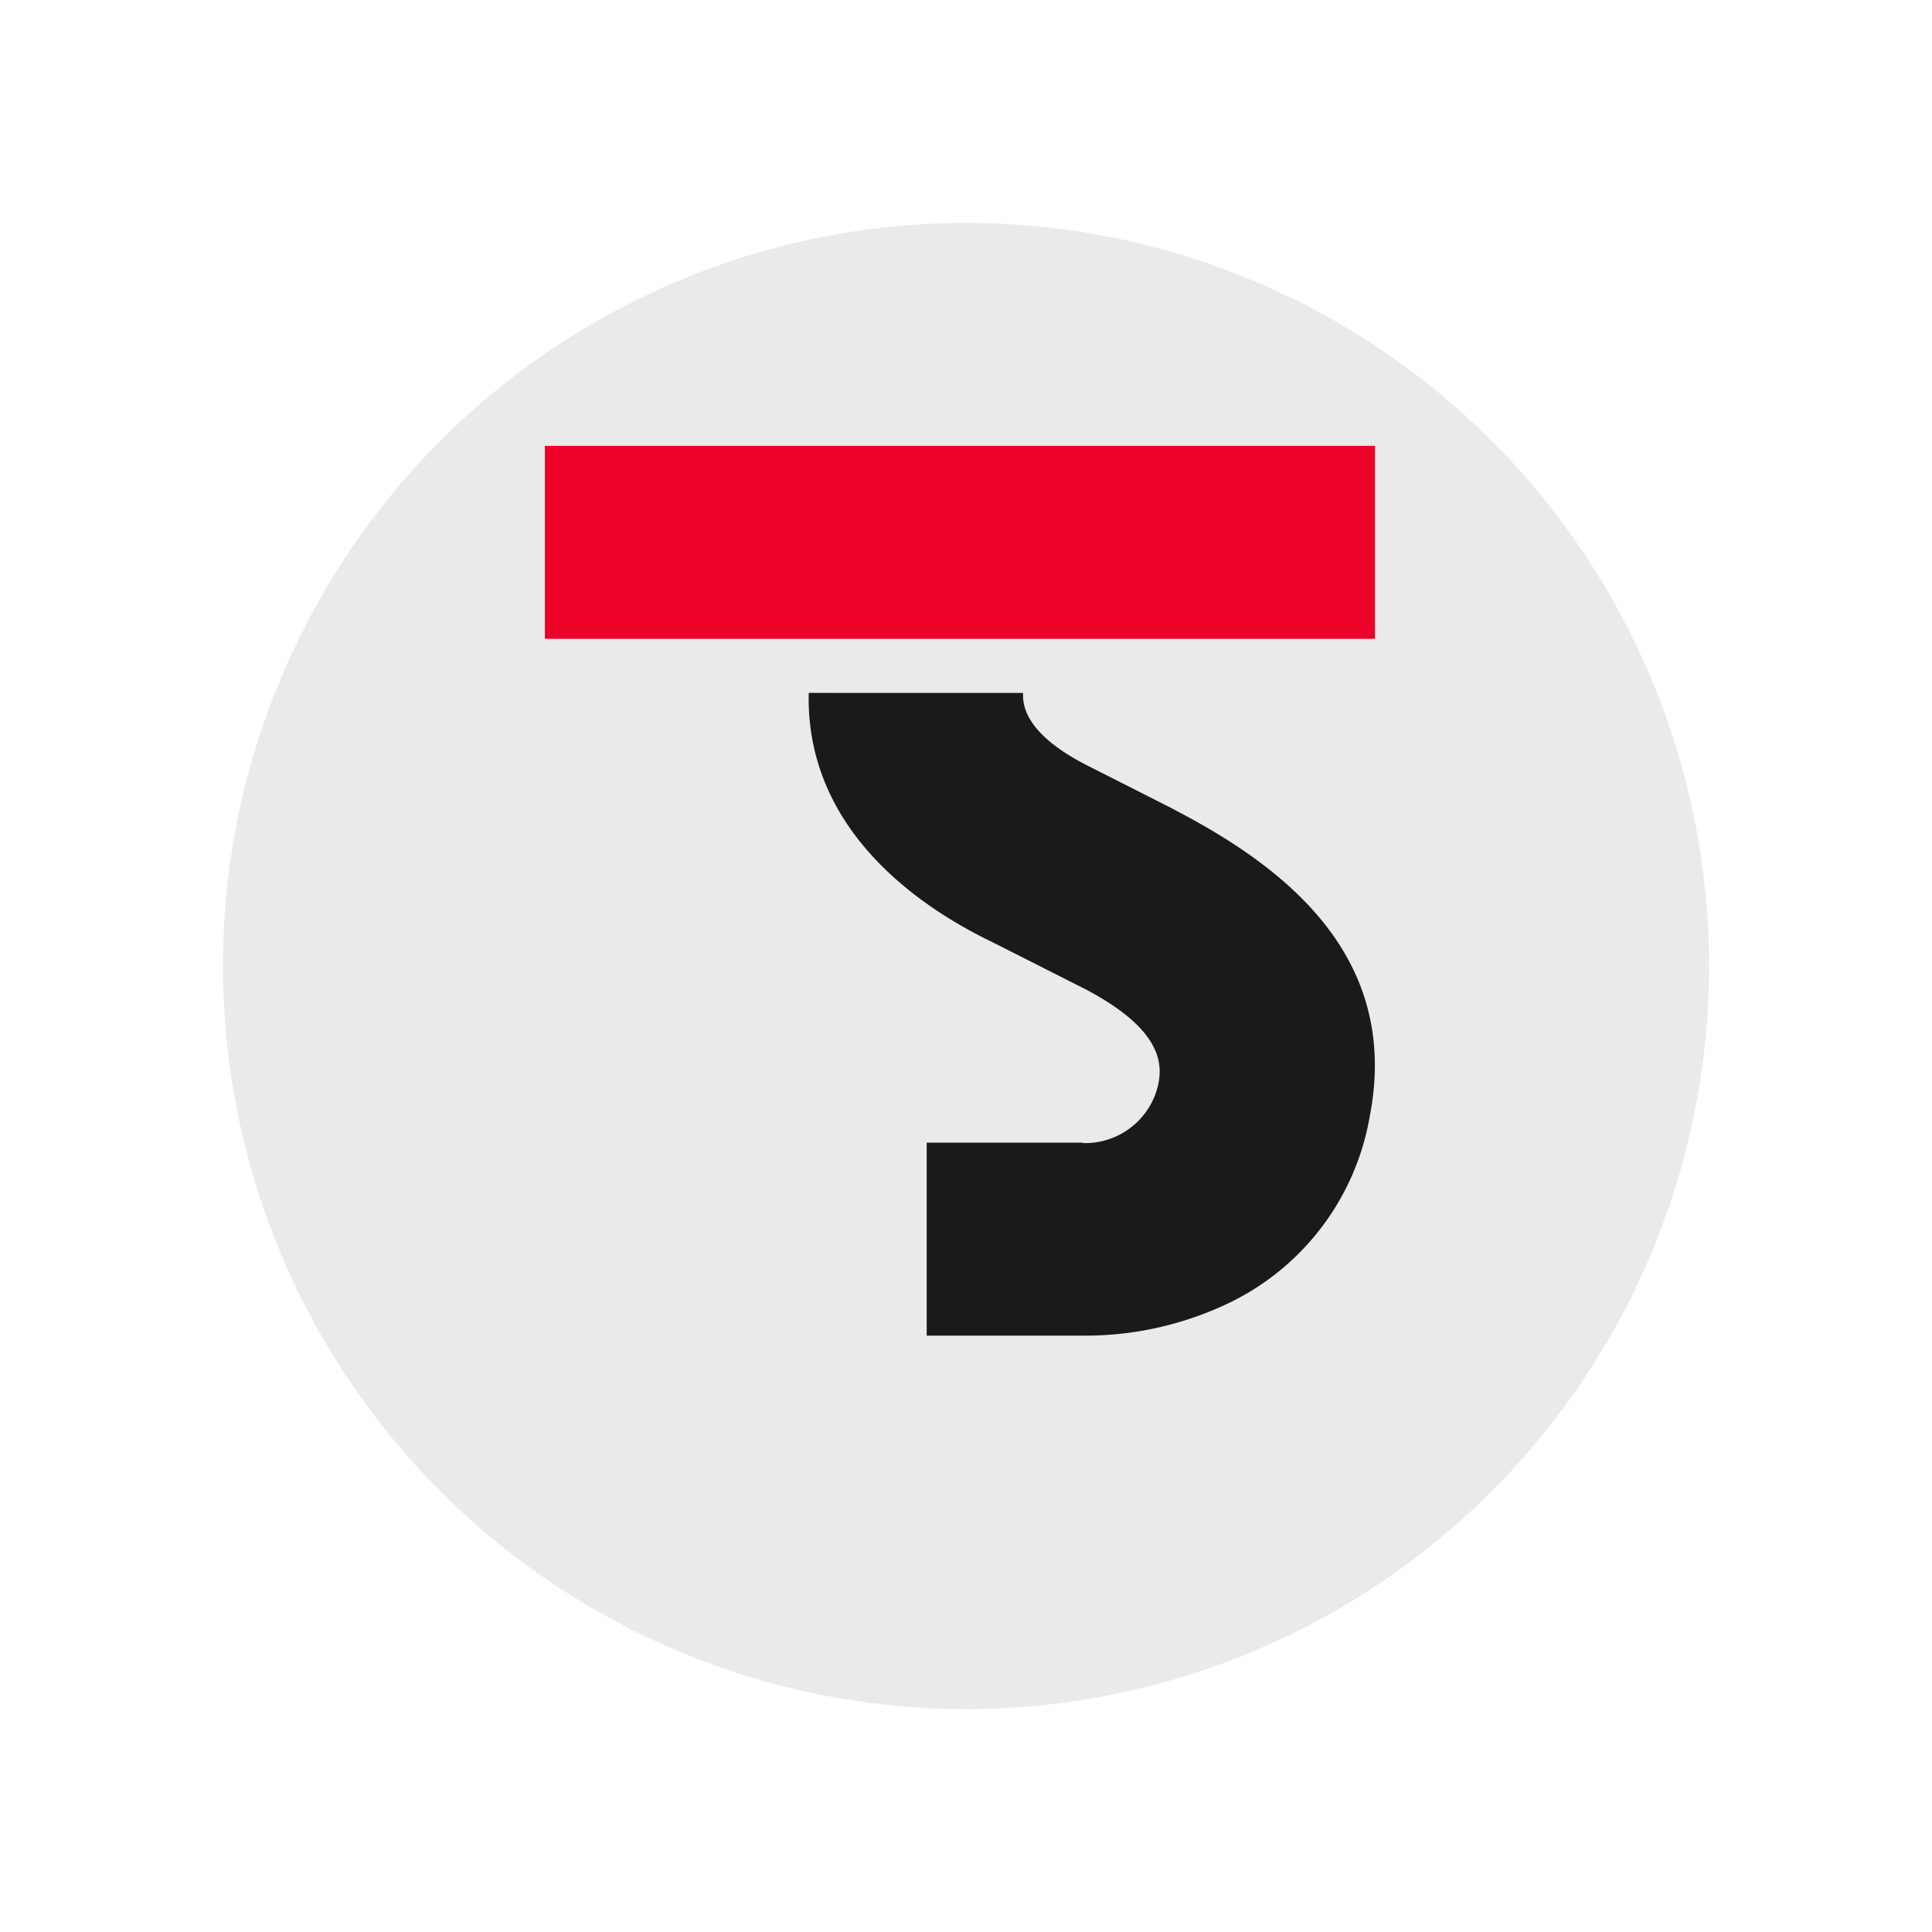
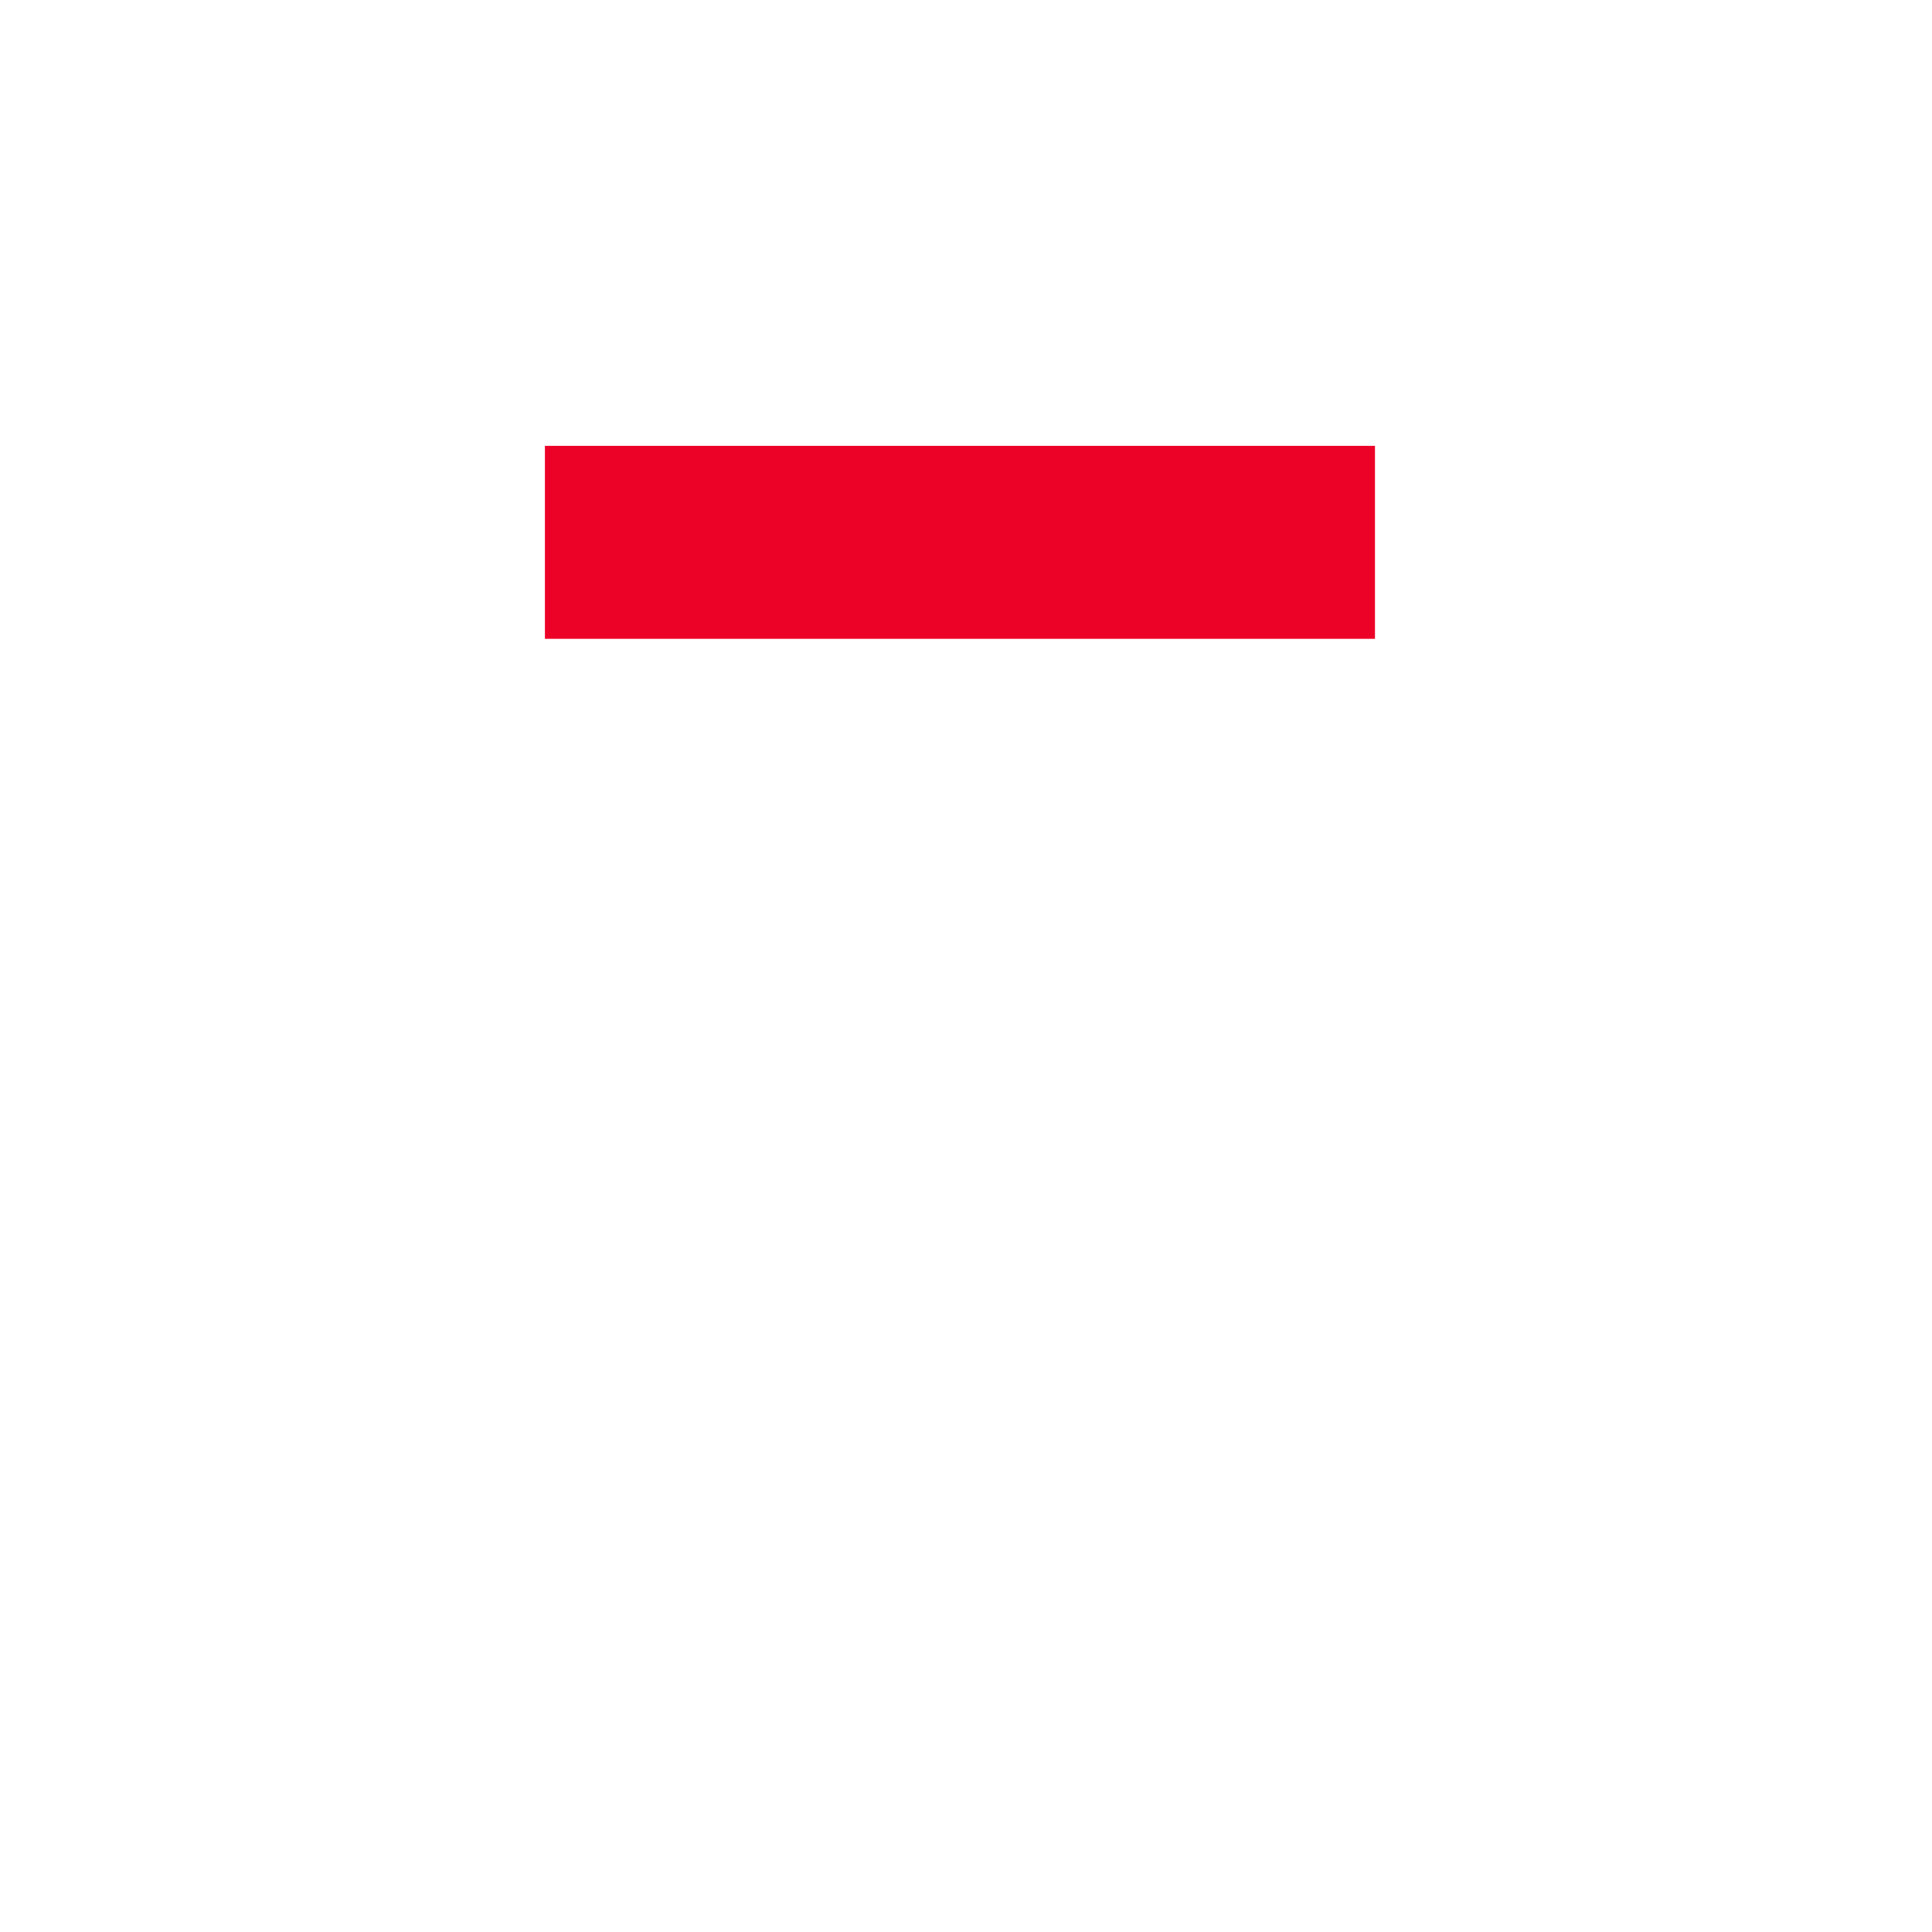
<svg xmlns="http://www.w3.org/2000/svg" width="78" height="78" viewBox="0 0 78 78">
  <defs>
    <filter id="Ellisse_26" x="0" y="0" width="78" height="78" filterUnits="userSpaceOnUse">
      <feOffset dy="3" input="SourceAlpha" />
      <feGaussianBlur stdDeviation="3" result="blur" />
      <feFlood flood-opacity="0.349" />
      <feComposite operator="in" in2="blur" />
      <feComposite in="SourceGraphic" />
    </filter>
  </defs>
  <g id="Raggruppa_1062" data-name="Raggruppa 1062" transform="translate(9 6.421)">
    <g transform="matrix(1, 0, 0, 1, -9, -6.42)" filter="url(#Ellisse_26)">
-       <circle id="Ellisse_26-2" data-name="Ellisse 26" cx="30" cy="30" r="30" transform="translate(9 6)" fill="#eaeaea" />
-     </g>
+       </g>
    <g id="Raggruppa_1165" data-name="Raggruppa 1165" transform="translate(13 11.579)">
      <rect id="Rettangolo_1825" data-name="Rettangolo 1825" width="33.511" height="7.791" fill="#ec0127" />
-       <path id="Tracciato_3086" data-name="Tracciato 3086" d="M56.2,44.957,52.73,43.2c-2.379-1.219-2.61-2.33-2.573-2.921H41.5c-.124,5.536,4.477,8.647,7.411,10.06l3.78,1.912c2.976,1.573,3.1,2.918,2.929,3.793a3.022,3.022,0,0,1-3.057,2.408v-.016h-6.3v7.791h6.3v0a13.424,13.424,0,0,0,6.1-1.415,10.3,10.3,0,0,0,5.493-7.47c1.291-6.717-3.916-10.28-7.955-12.381" transform="translate(-30.85 -30.304)" fill="#1a1a1a" />
    </g>
  </g>
</svg>